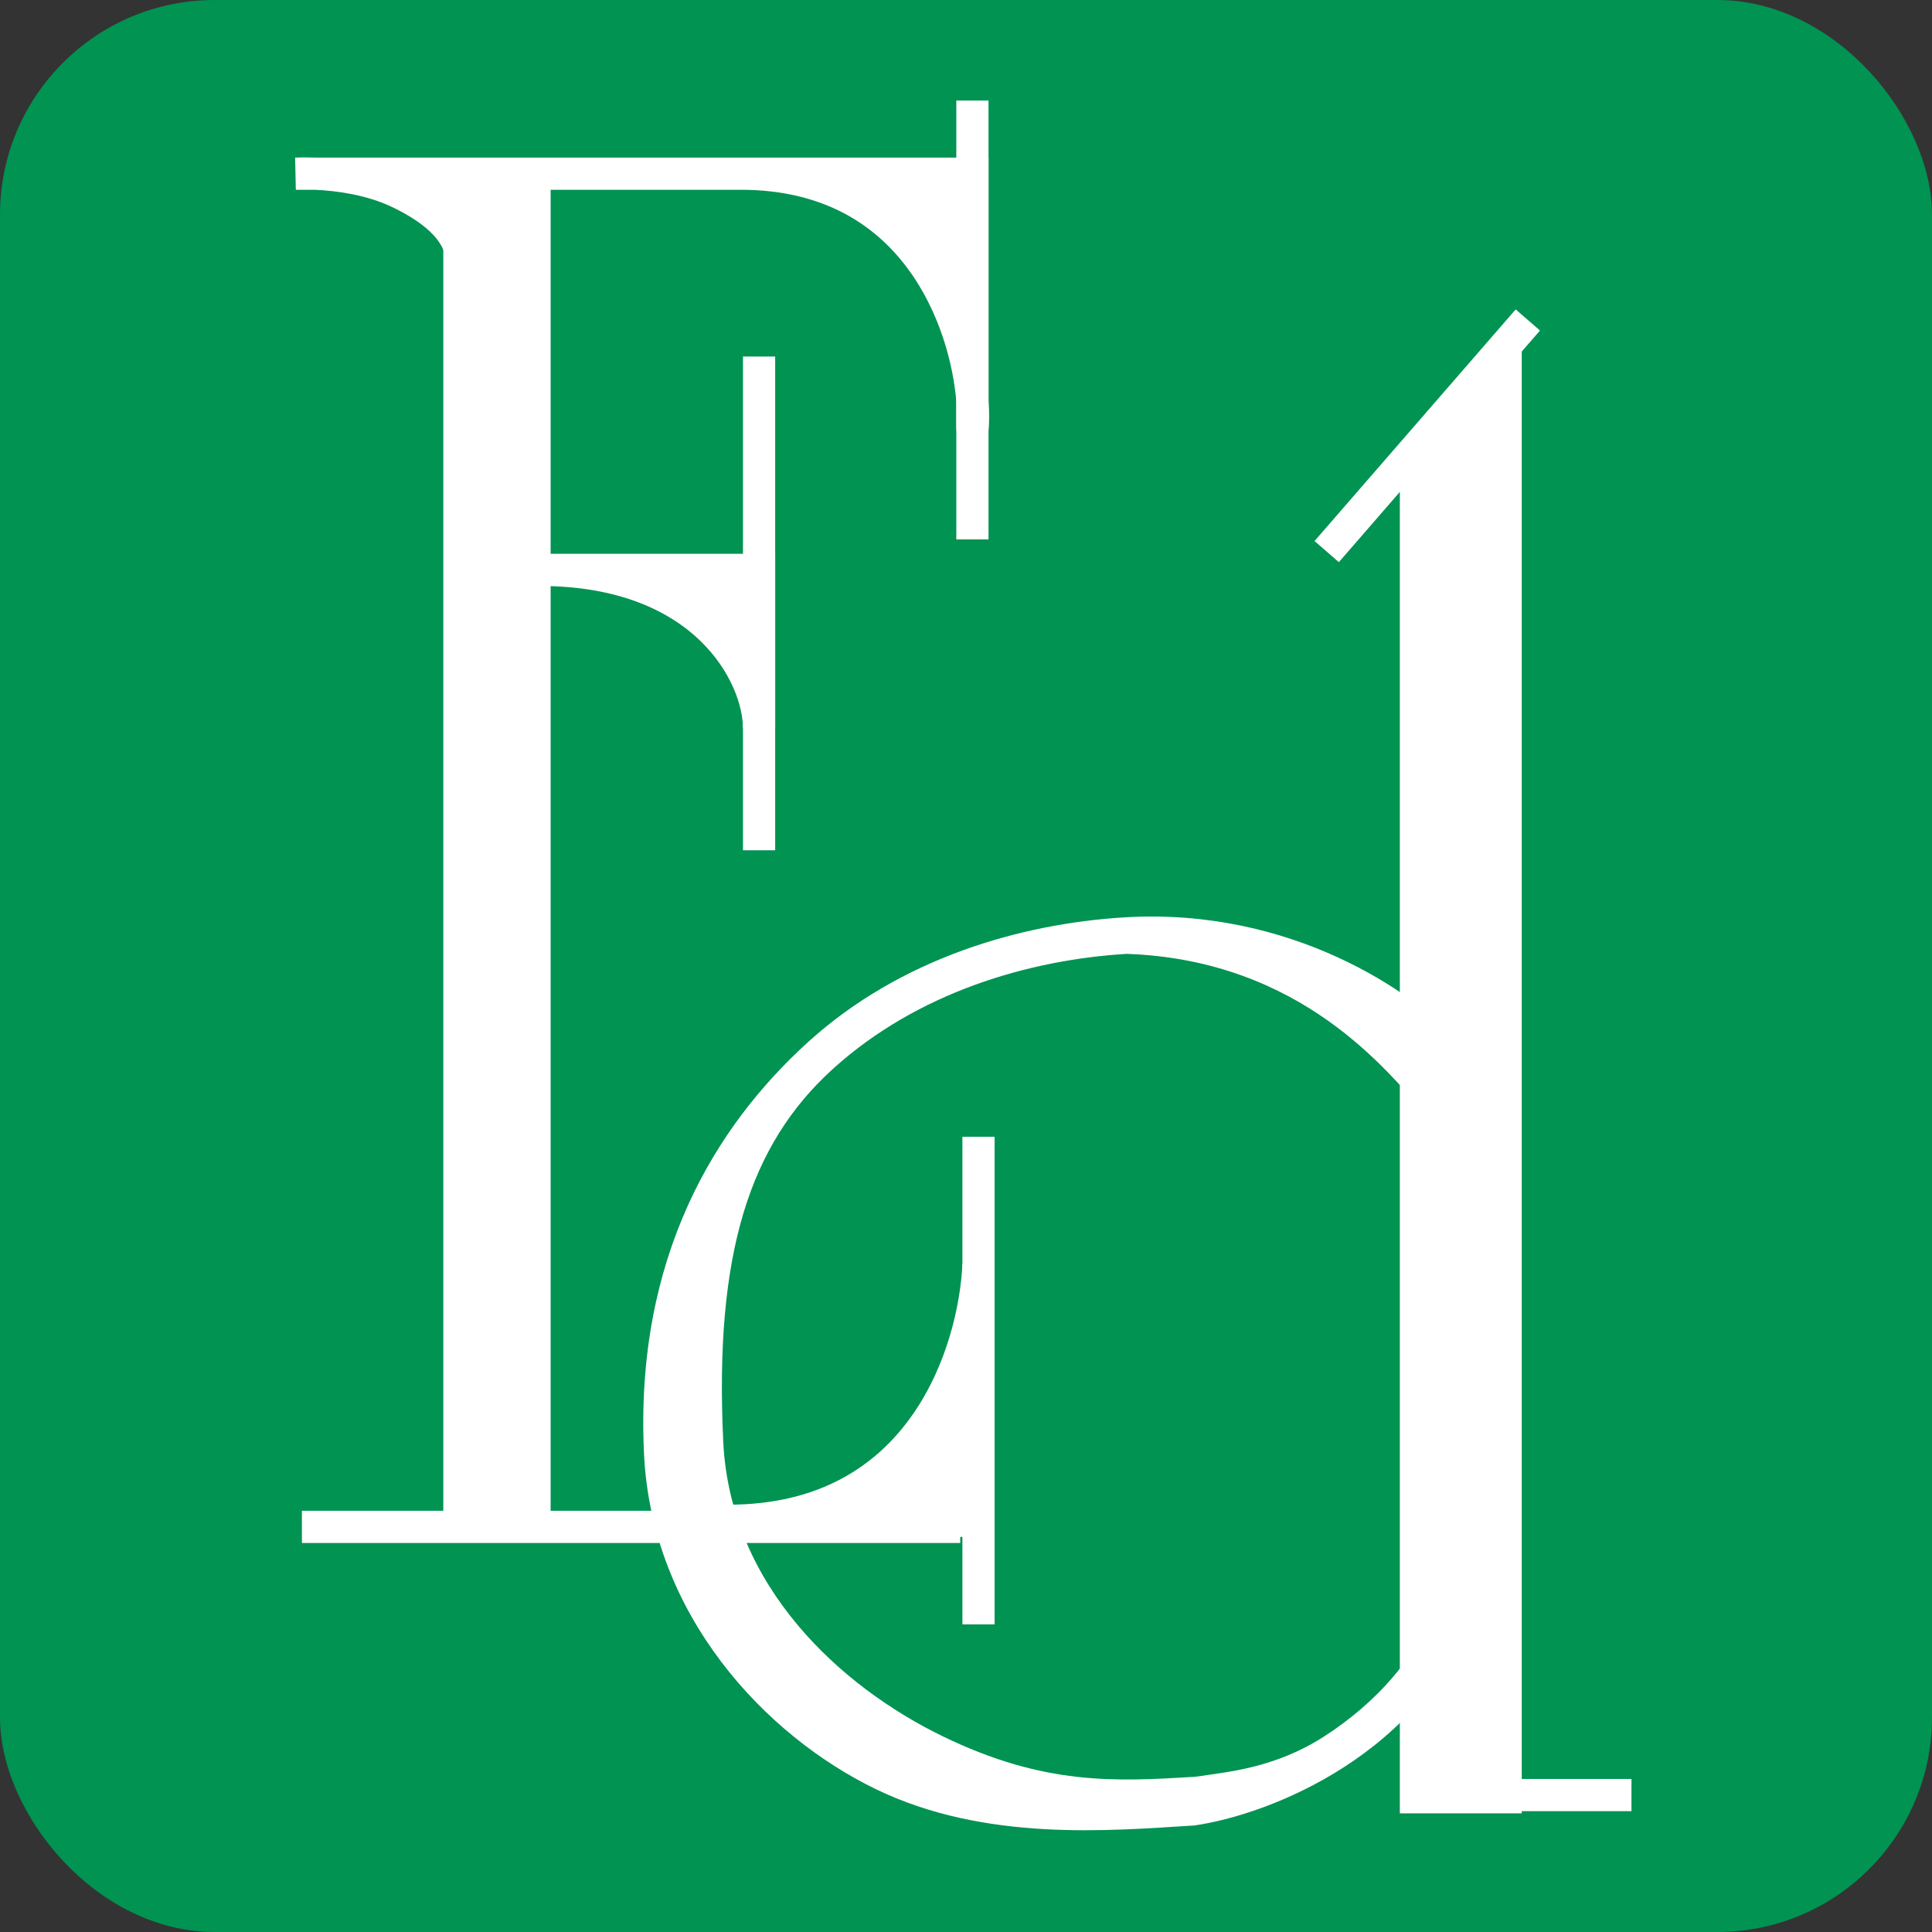
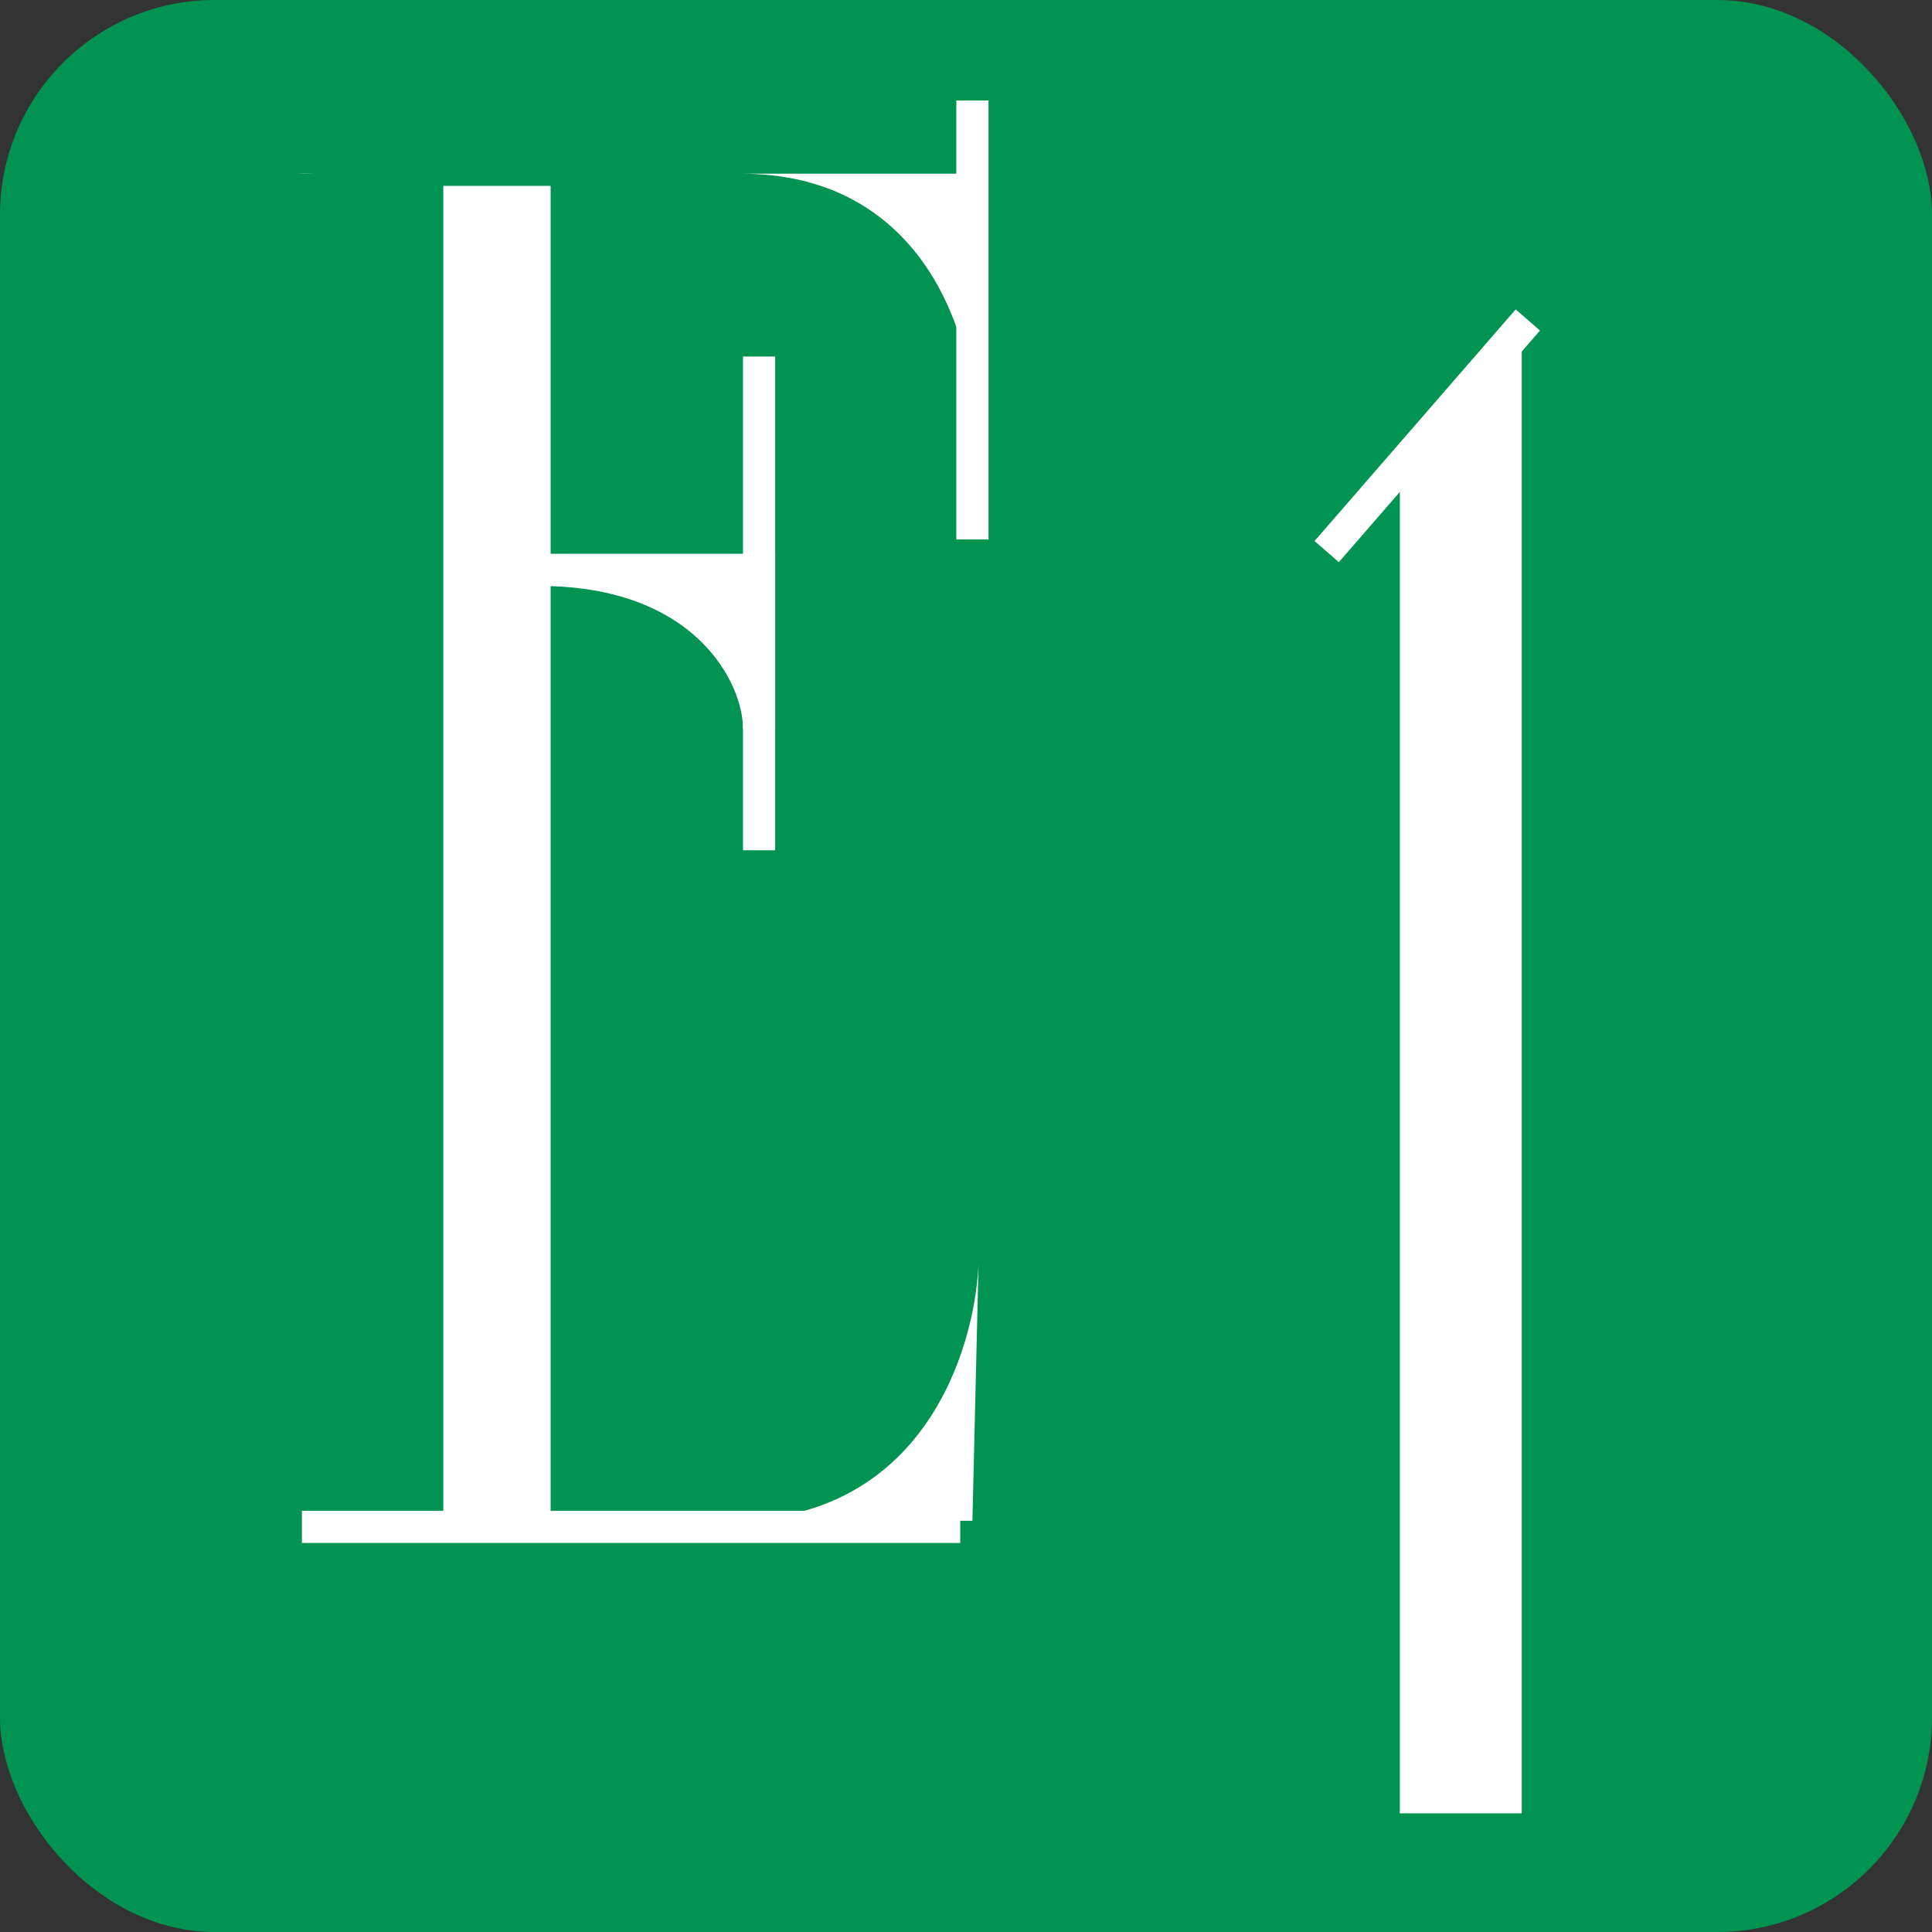
<svg xmlns="http://www.w3.org/2000/svg" width="180" height="180" viewBox="0 0 180 180" fill="none">
  <rect x="0" y="0" width="180" height="180" fill="#333333" stroke="none" />
  <rect width="180" height="180" rx="20" fill="#009352" />
  <path d="M70.721 53.094H50.277C65.724 53.094 70.721 62.938 70.721 67.86V53.094Z" fill="white" stroke="white" stroke-width="3" />
  <path d="M90.598 9.366V50.255" stroke="white" stroke-width="3" />
-   <path fill-rule="evenodd" clip-rule="evenodd" d="M89.665 151.341V105.909H92.665V151.341H89.665Z" fill="white" />
  <path fill-rule="evenodd" clip-rule="evenodd" d="M69.221 79.218V33.218H72.221V79.218H69.221Z" fill="white" />
  <path fill-rule="evenodd" clip-rule="evenodd" d="M41.301 143.39V17.317H51.301V143.39H41.301Z" fill="white" />
  <path fill-rule="evenodd" clip-rule="evenodd" d="M89.462 143.755H28.129V140.755H89.462V143.755Z" fill="white" />
  <path d="M90.598 16.181V37.372C90.678 38.425 90.67 39.333 90.598 40.033V37.372C90.049 30.162 85.371 16.181 69.017 16.181H29.334H27.561C28.091 16.158 28.69 16.155 29.334 16.181H69.017H90.598Z" fill="white" />
  <path d="M67.882 141.687C86.055 141.687 90.787 125.786 91.166 117.835L90.598 141.687H67.882Z" fill="white" />
-   <path fill-rule="evenodd" clip-rule="evenodd" d="M29.363 14.681C28.691 14.655 28.061 14.658 27.496 14.682L27.561 17.681H29.304C31.508 17.77 34.184 18.2 36.356 19.207C38.522 20.211 41.199 21.896 41.5 24L43.243 23.351C42.879 20.799 45.029 18.967 43.243 17.681H69.017C76.691 17.681 81.515 20.928 84.532 24.97C87.583 29.057 88.829 34.026 89.098 37.43V40.033L92.09 40.187C92.172 39.391 92.178 38.411 92.098 37.316V14.681H29.363ZM80.867 17.681C83.362 19.154 85.361 21.065 86.936 23.175C87.774 24.298 88.49 25.472 89.098 26.662V17.681H80.867ZM84.97 131.878C88.264 127.205 89.487 121.543 89.667 117.764L92.665 117.871L92.062 143.187H67.882V140.187C76.448 140.187 81.73 136.476 84.97 131.878ZM80.229 140.187H89.133L89.367 130.365C88.807 131.469 88.162 132.558 87.423 133.606C85.617 136.169 83.257 138.478 80.229 140.187Z" fill="white" />
  <path fill-rule="evenodd" clip-rule="evenodd" d="M122.472 50.407L141.213 28.827L143.478 30.794L124.738 52.374L122.472 50.407Z" fill="white" />
-   <path fill-rule="evenodd" clip-rule="evenodd" d="M131.556 165.742H152V168.742H131.556V165.742Z" fill="white" />
  <path fill-rule="evenodd" clip-rule="evenodd" d="M130.42 168.946V43.44L141.778 32.65V168.946H130.42Z" fill="white" />
-   <path fill-rule="evenodd" clip-rule="evenodd" d="M104.761 85.468C120.37 84.522 131.788 92.537 135.658 96.815L132.691 103.637C129.368 99.965 121.333 89.44 104.967 88.869C95.857 89.421 85.479 92.456 77.612 99.576C69.806 106.642 66.552 116.852 67.383 134.304C68.028 147.855 78.414 157.196 87.827 161.765C97.298 166.361 103.89 165.988 111.359 165.538C114.358 165.086 118.77 164.748 123.391 161.765C128.03 158.769 132.363 154.319 134.482 147.963L137.715 149.04C135.291 156.313 130.348 161.328 125.239 164.627C120.146 167.915 114.802 169.557 111.359 170.063L111.288 170.074L111.216 170.078C103.351 170.564 91.757 171.621 81.58 166.682C71.316 161.7 60.718 150.511 60 135.44C59.127 117.114 66.663 104.891 75.326 97.05C83.928 89.263 95.13 86.051 104.761 85.468Z" fill="white" />
</svg>